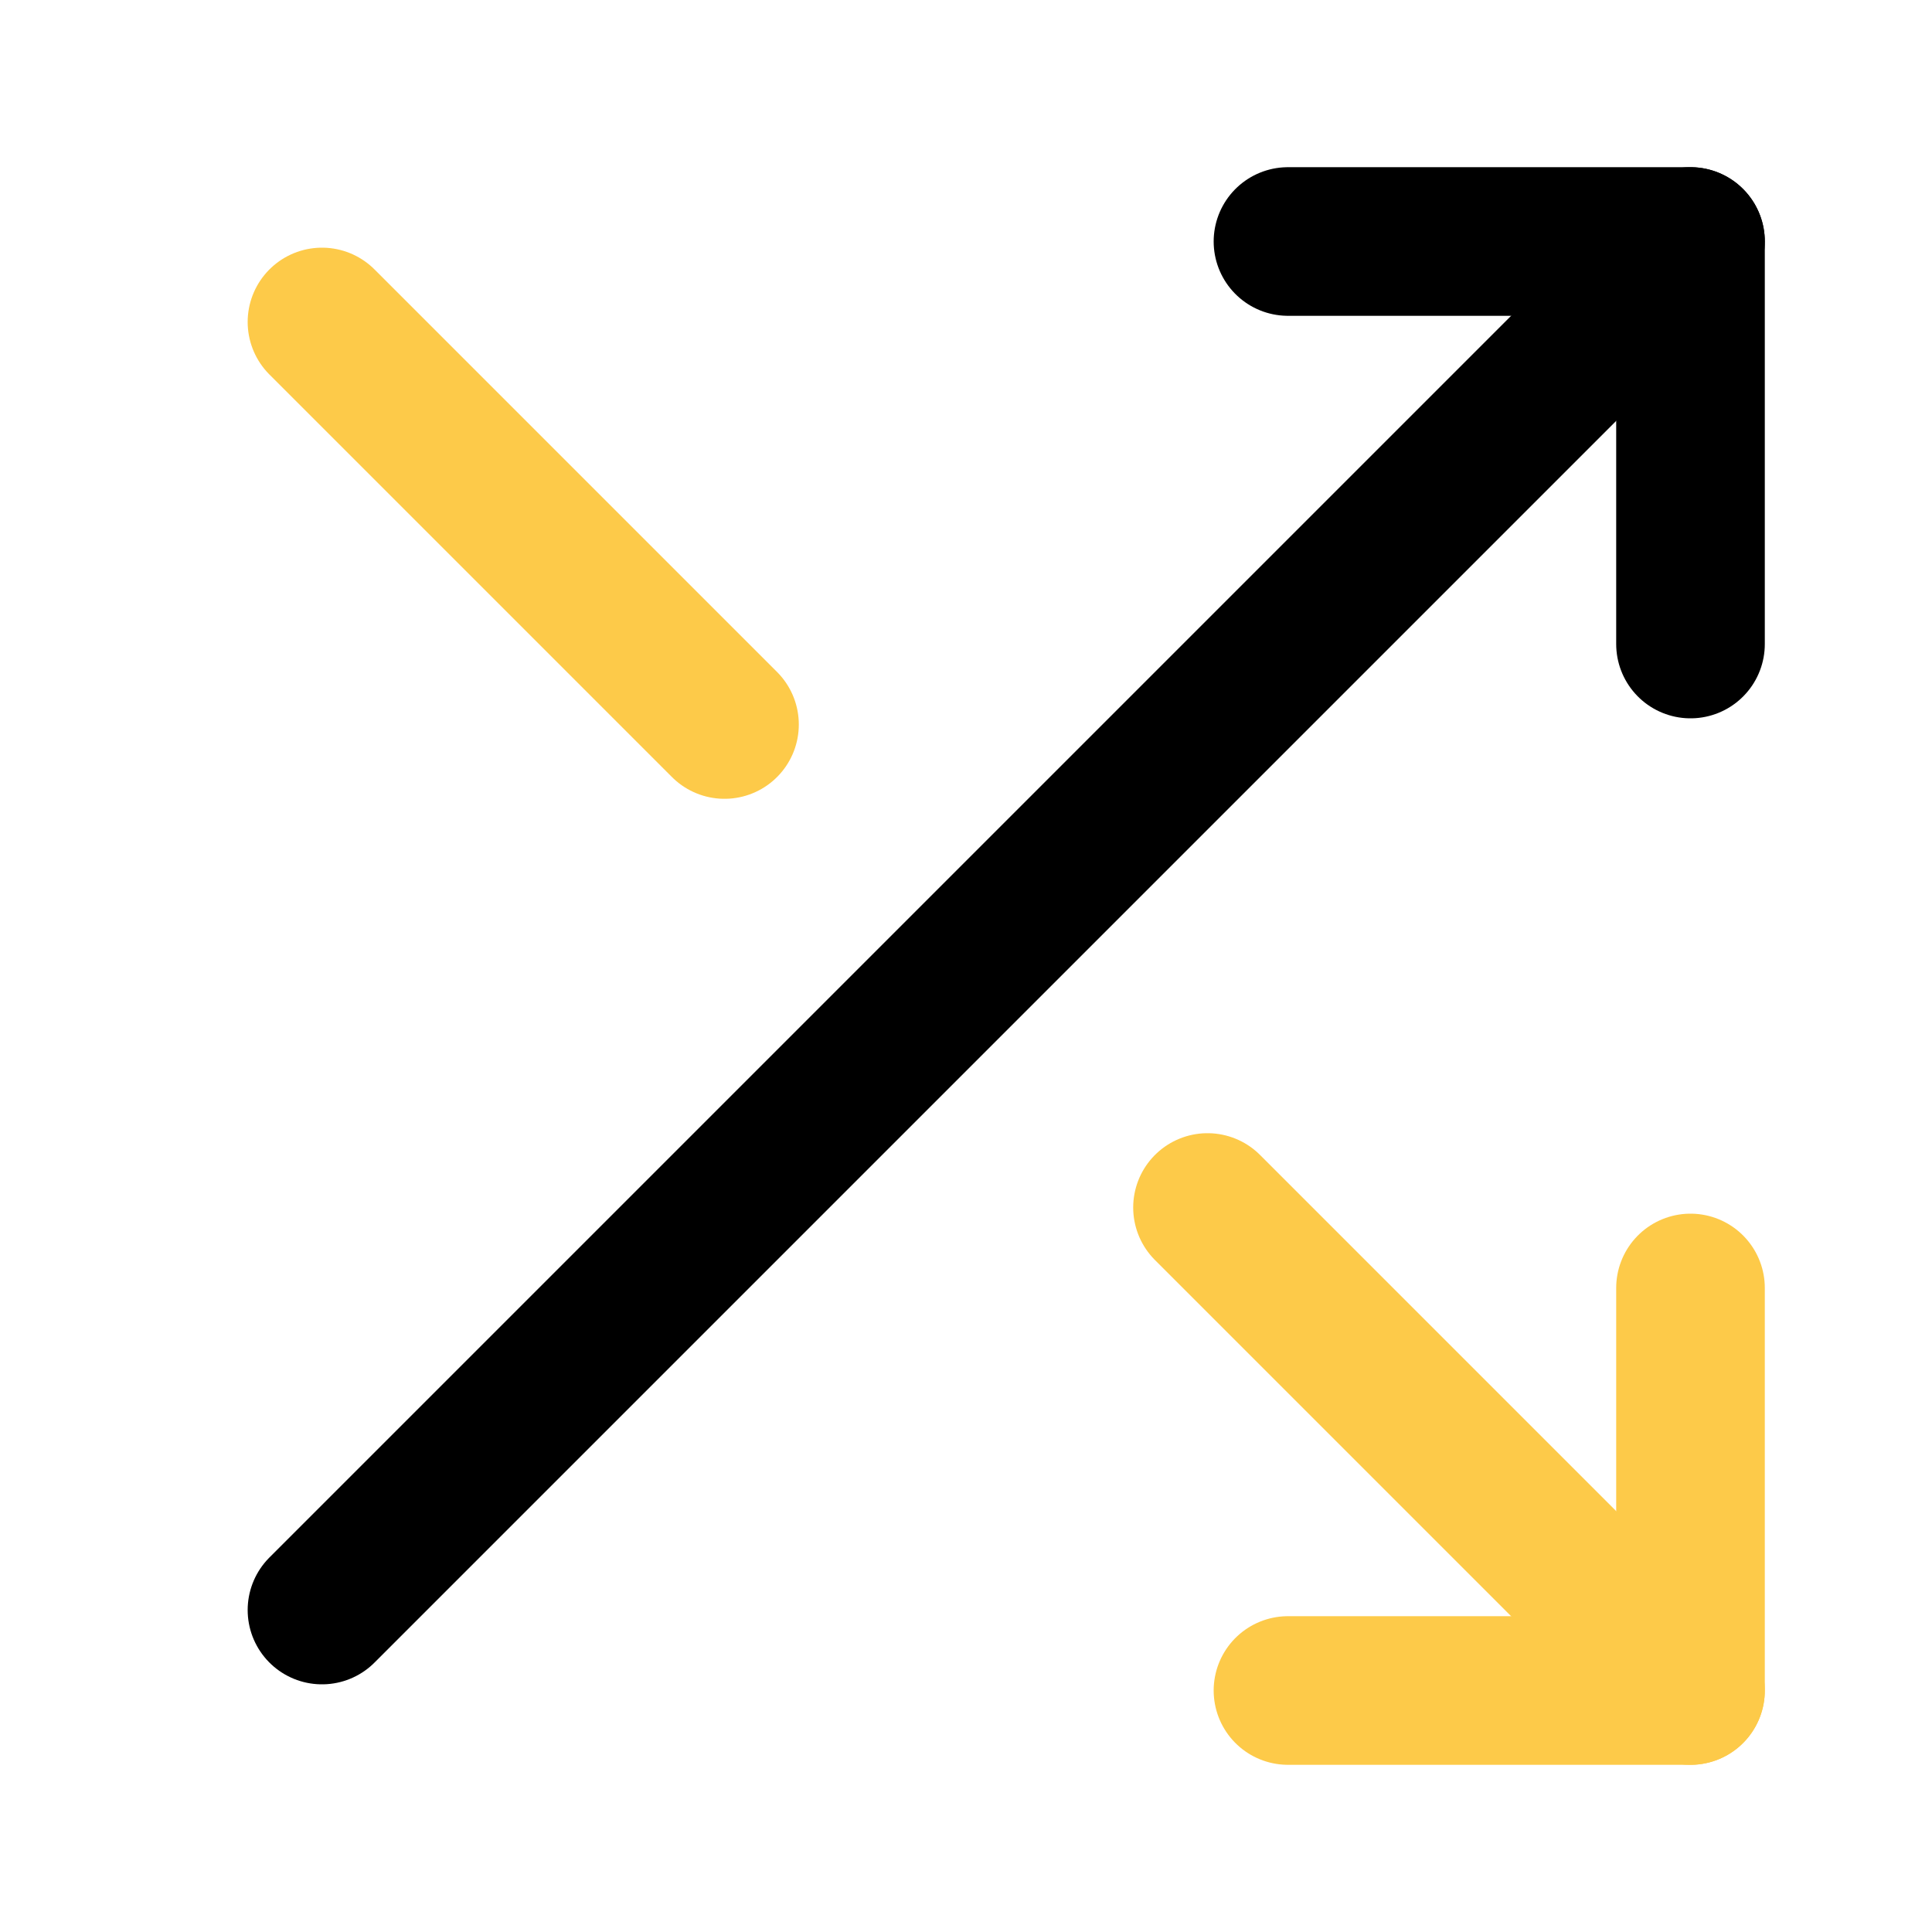
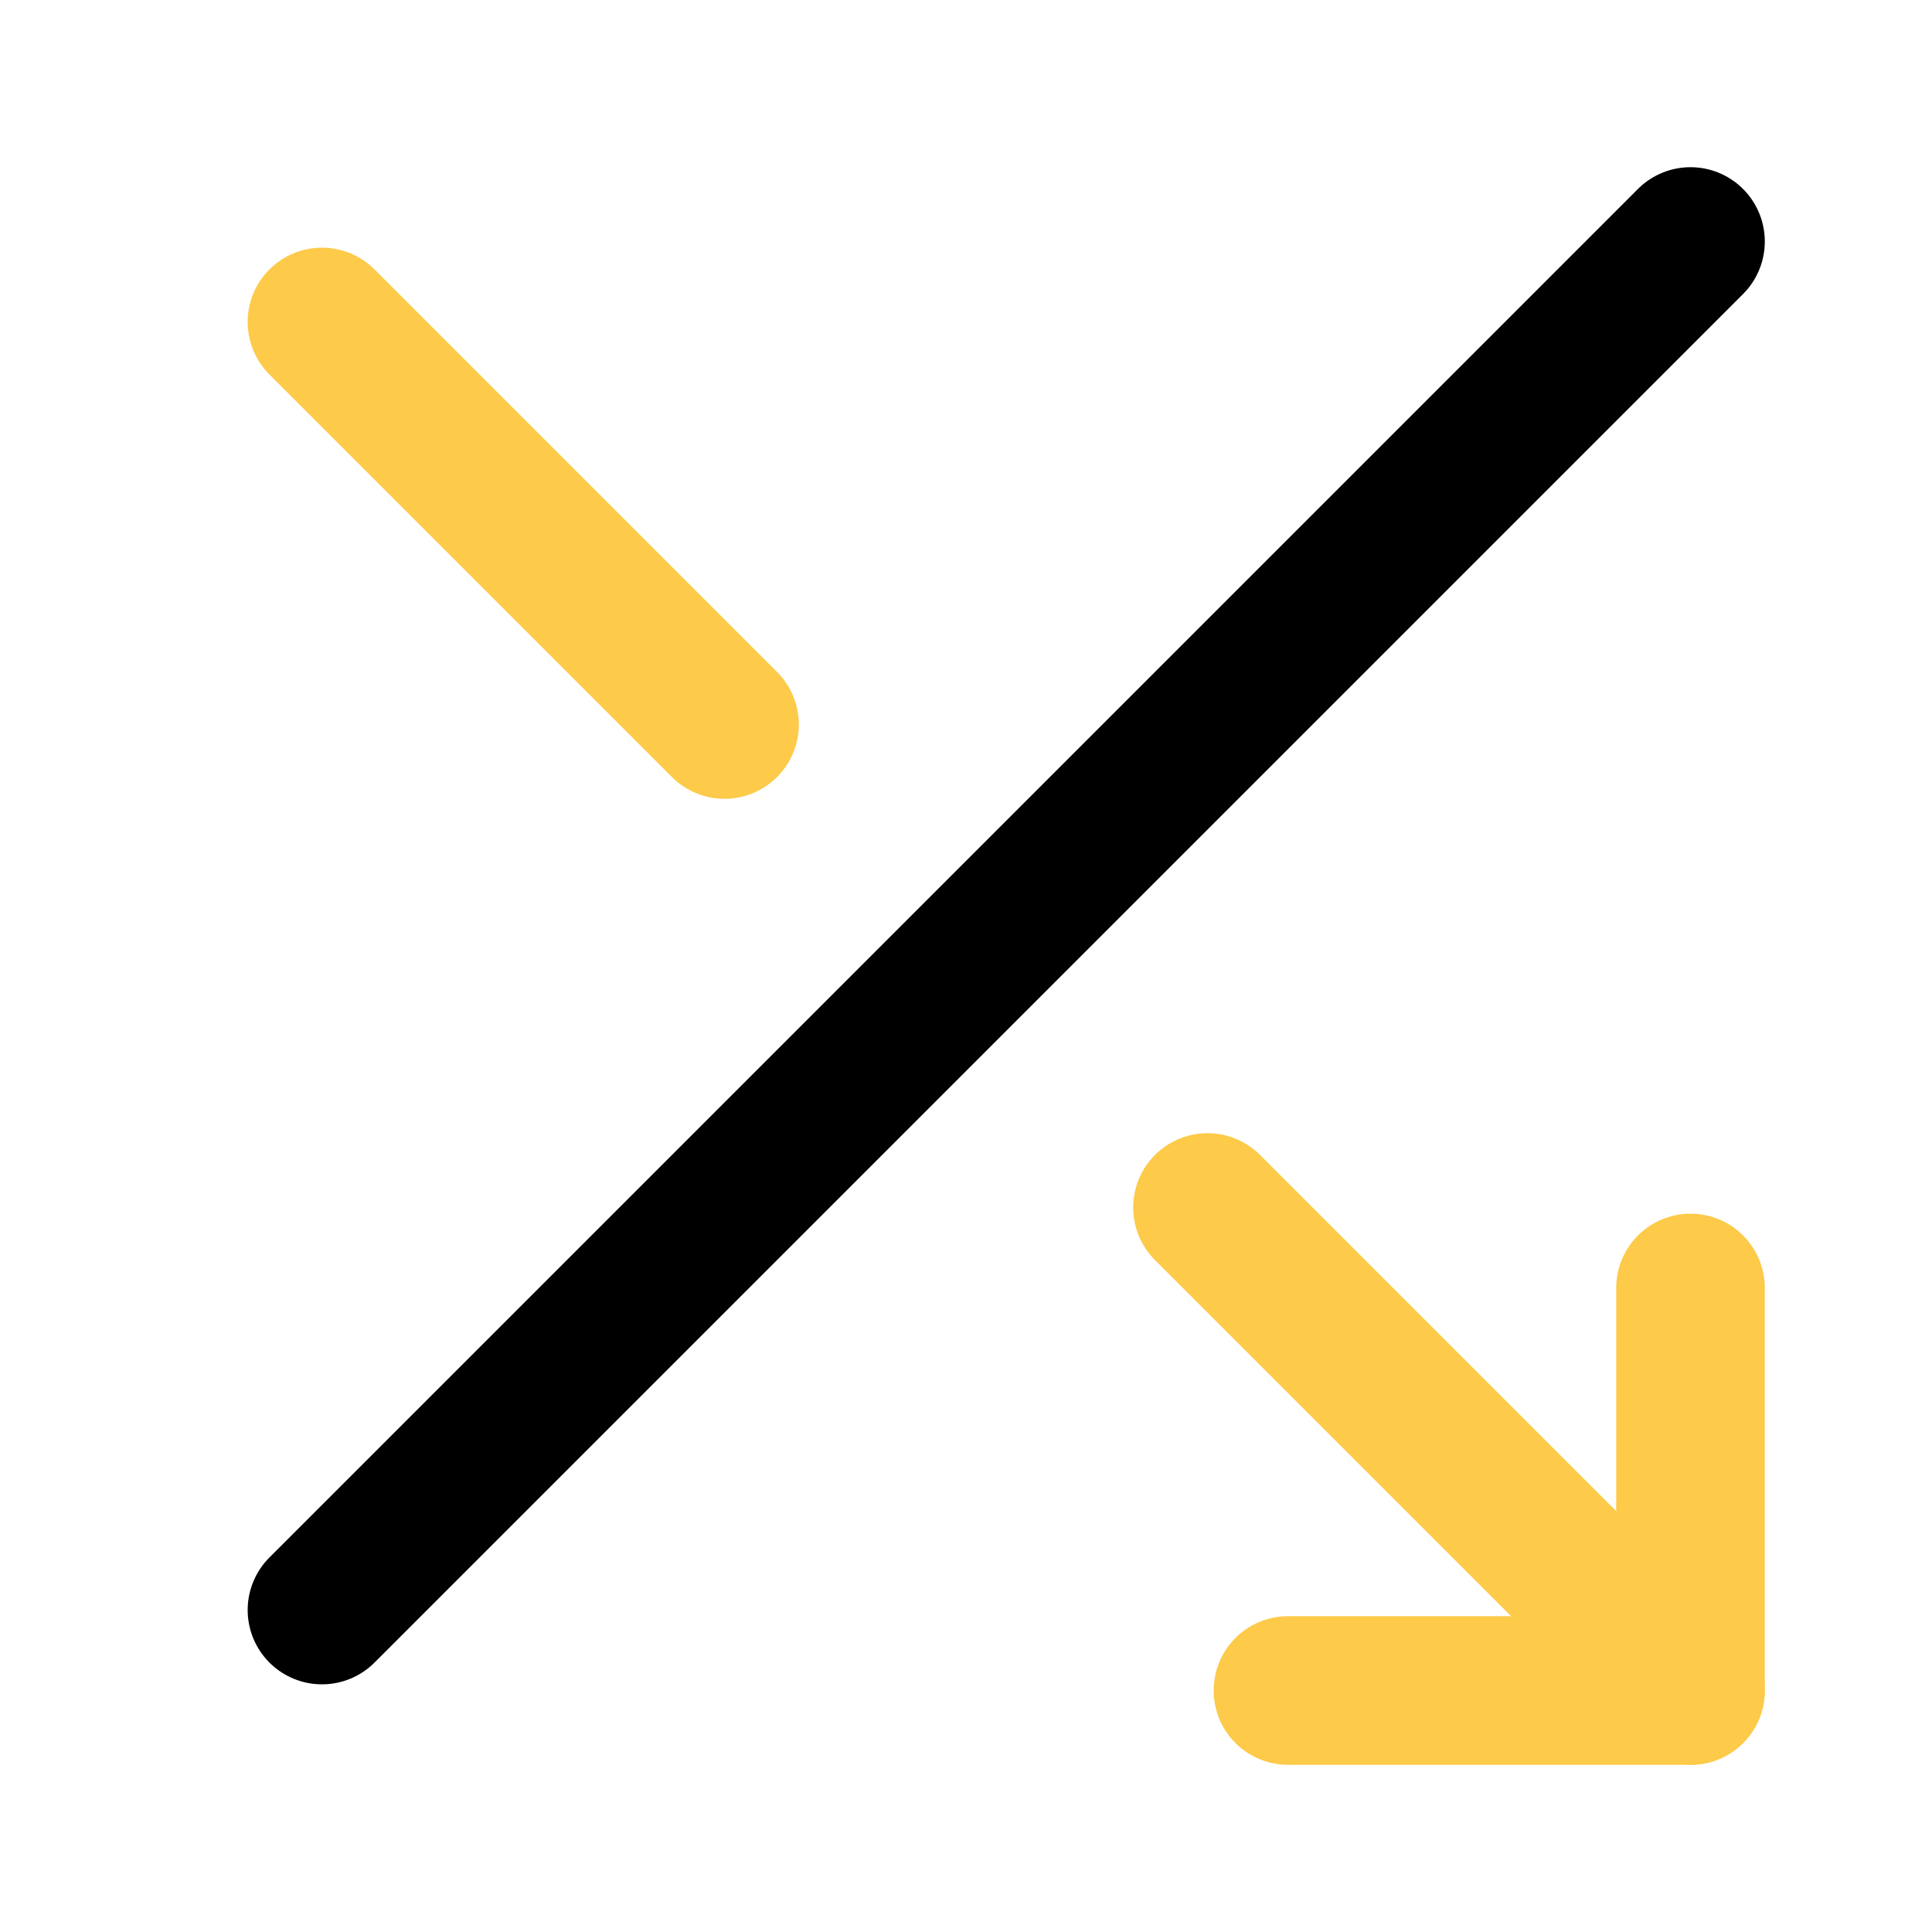
<svg xmlns="http://www.w3.org/2000/svg" width="26" height="26" viewBox="0 0 26 26" fill="none">
-   <path d="M17.333 3.25H22.75V8.667" stroke="black" stroke-width="2" stroke-linecap="round" stroke-linejoin="round" />
  <path d="M4.333 21.667L22.75 3.25" stroke="black" stroke-width="2" stroke-linecap="round" stroke-linejoin="round" />
  <path d="M22.75 17.333V22.75H17.333" stroke="#FDCA49" stroke-width="2" stroke-linecap="round" stroke-linejoin="round" />
  <path d="M16.25 16.25L22.75 22.75" stroke="#FDCA49" stroke-width="2" stroke-linecap="round" stroke-linejoin="round" />
  <path d="M4.333 4.333L9.75 9.75" stroke="#FDCA49" stroke-width="2" stroke-linecap="round" stroke-linejoin="round" />
</svg>